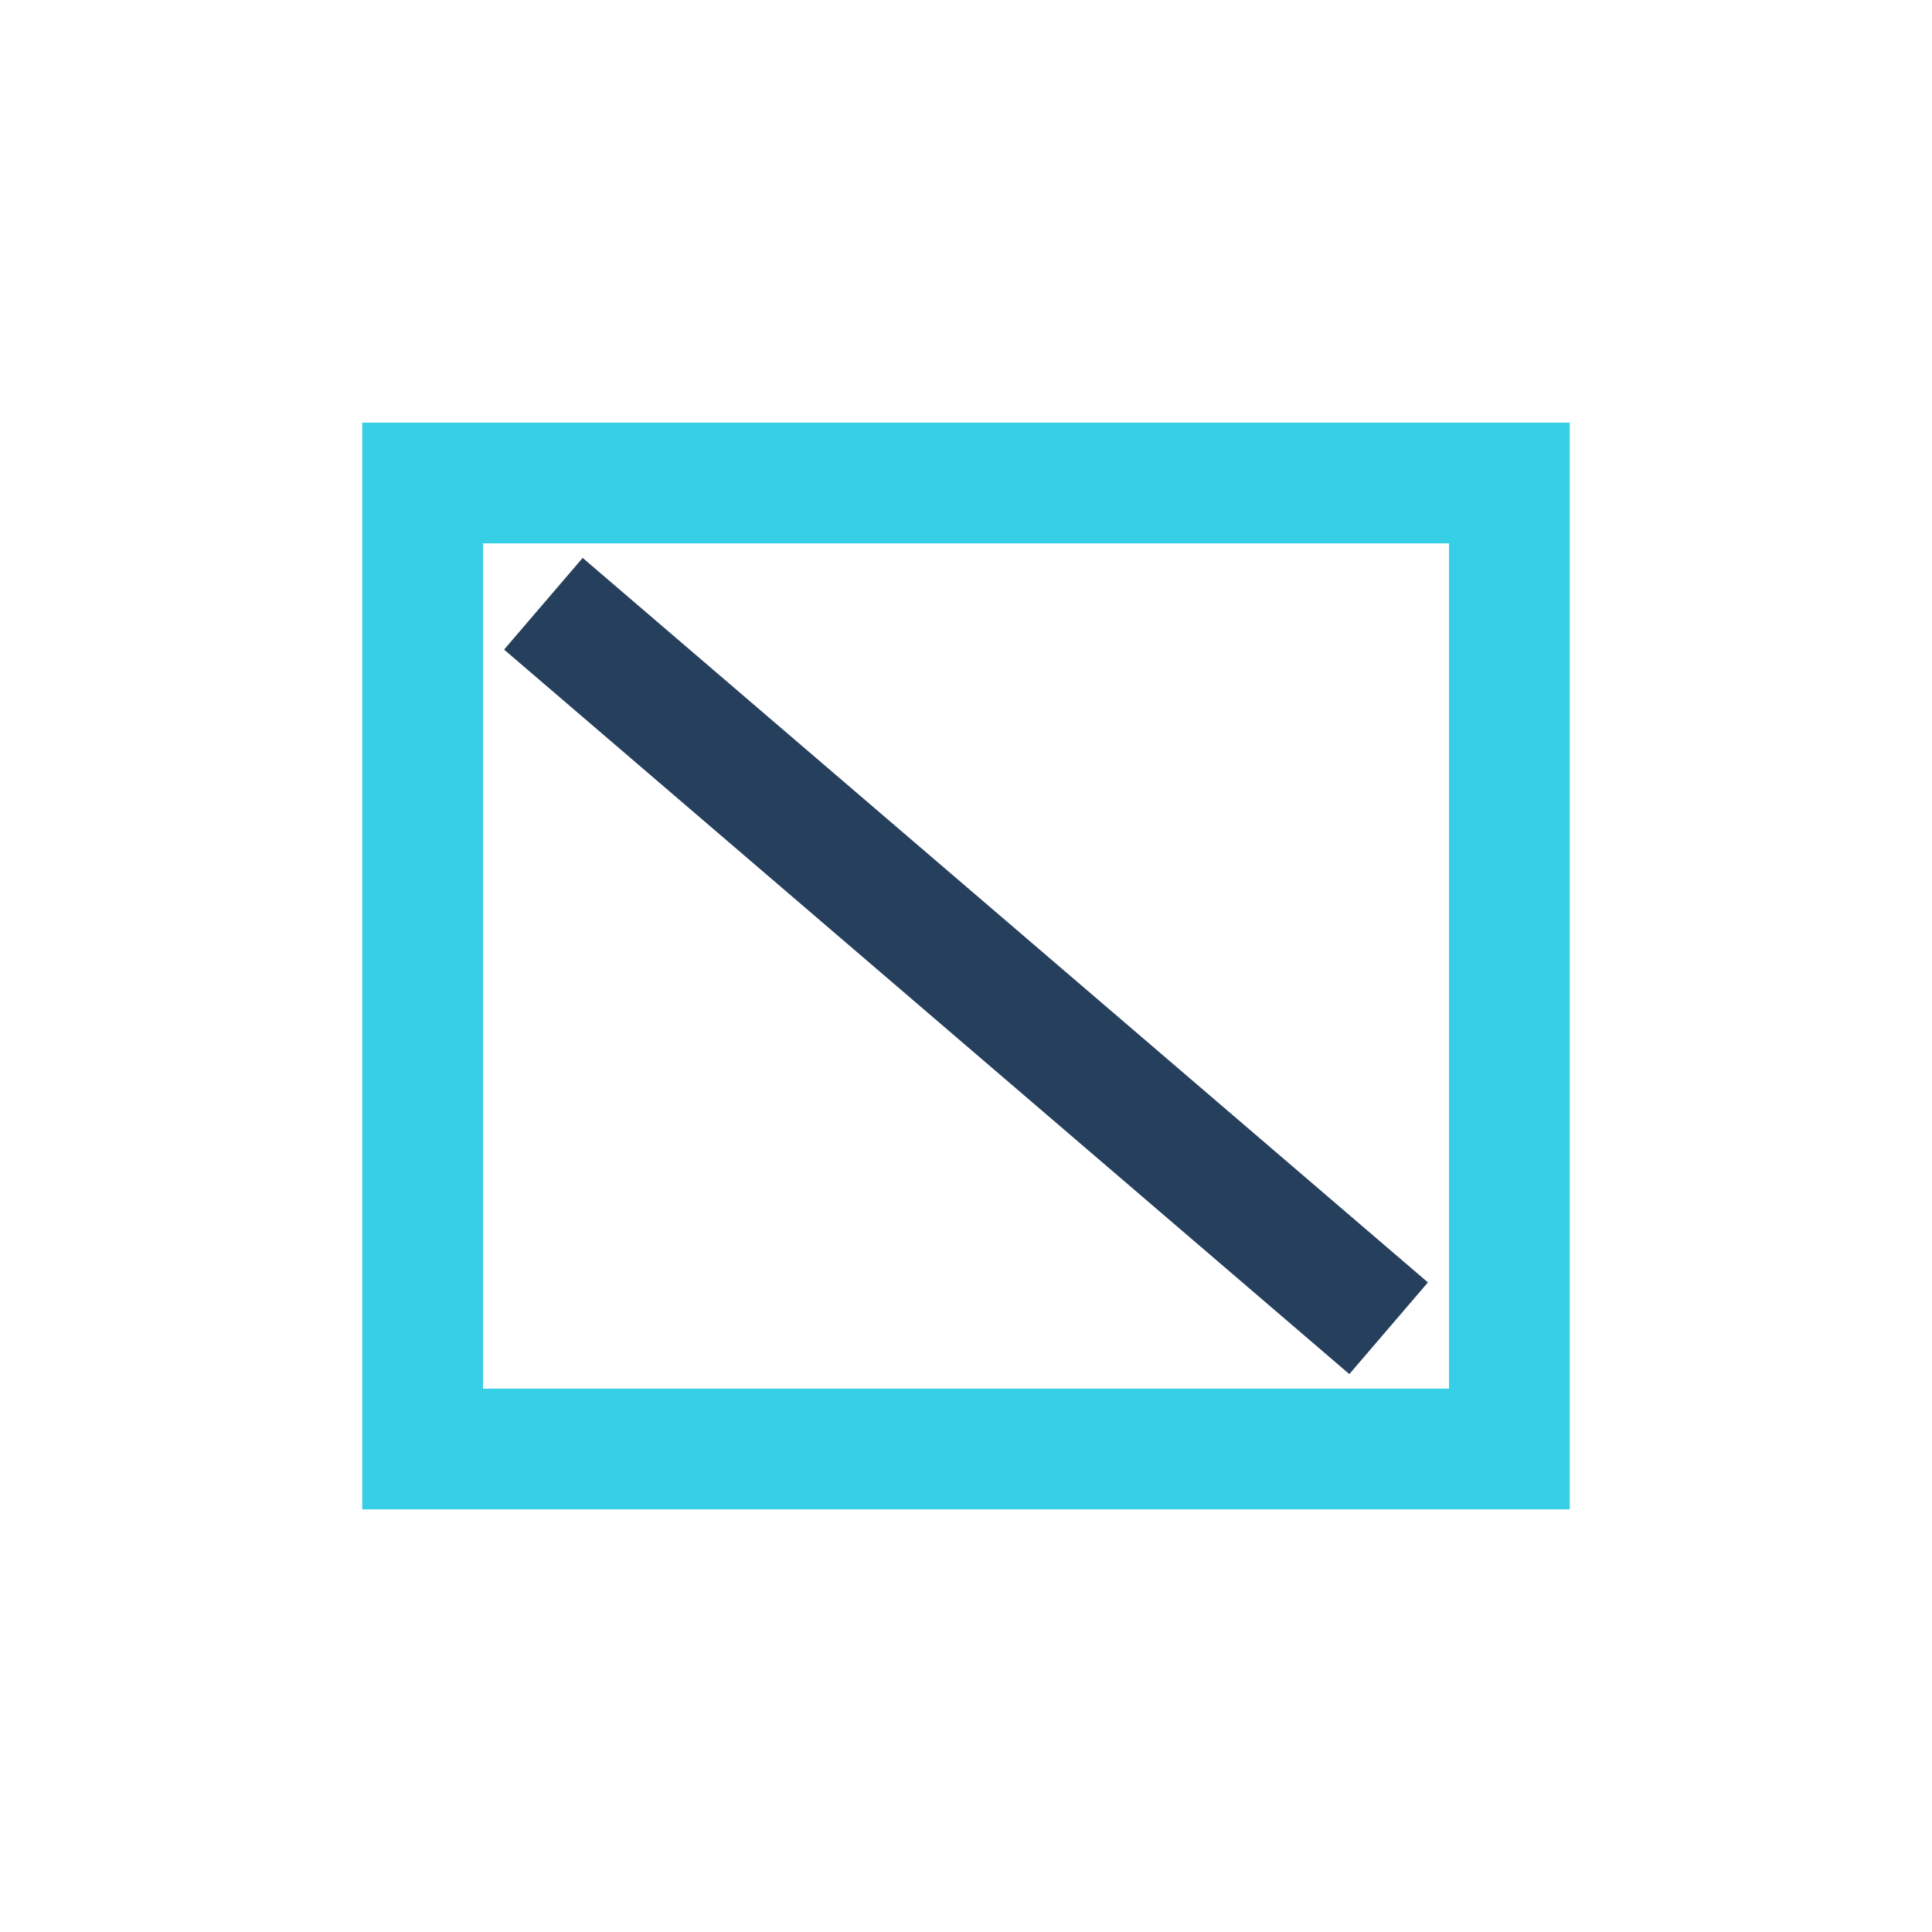
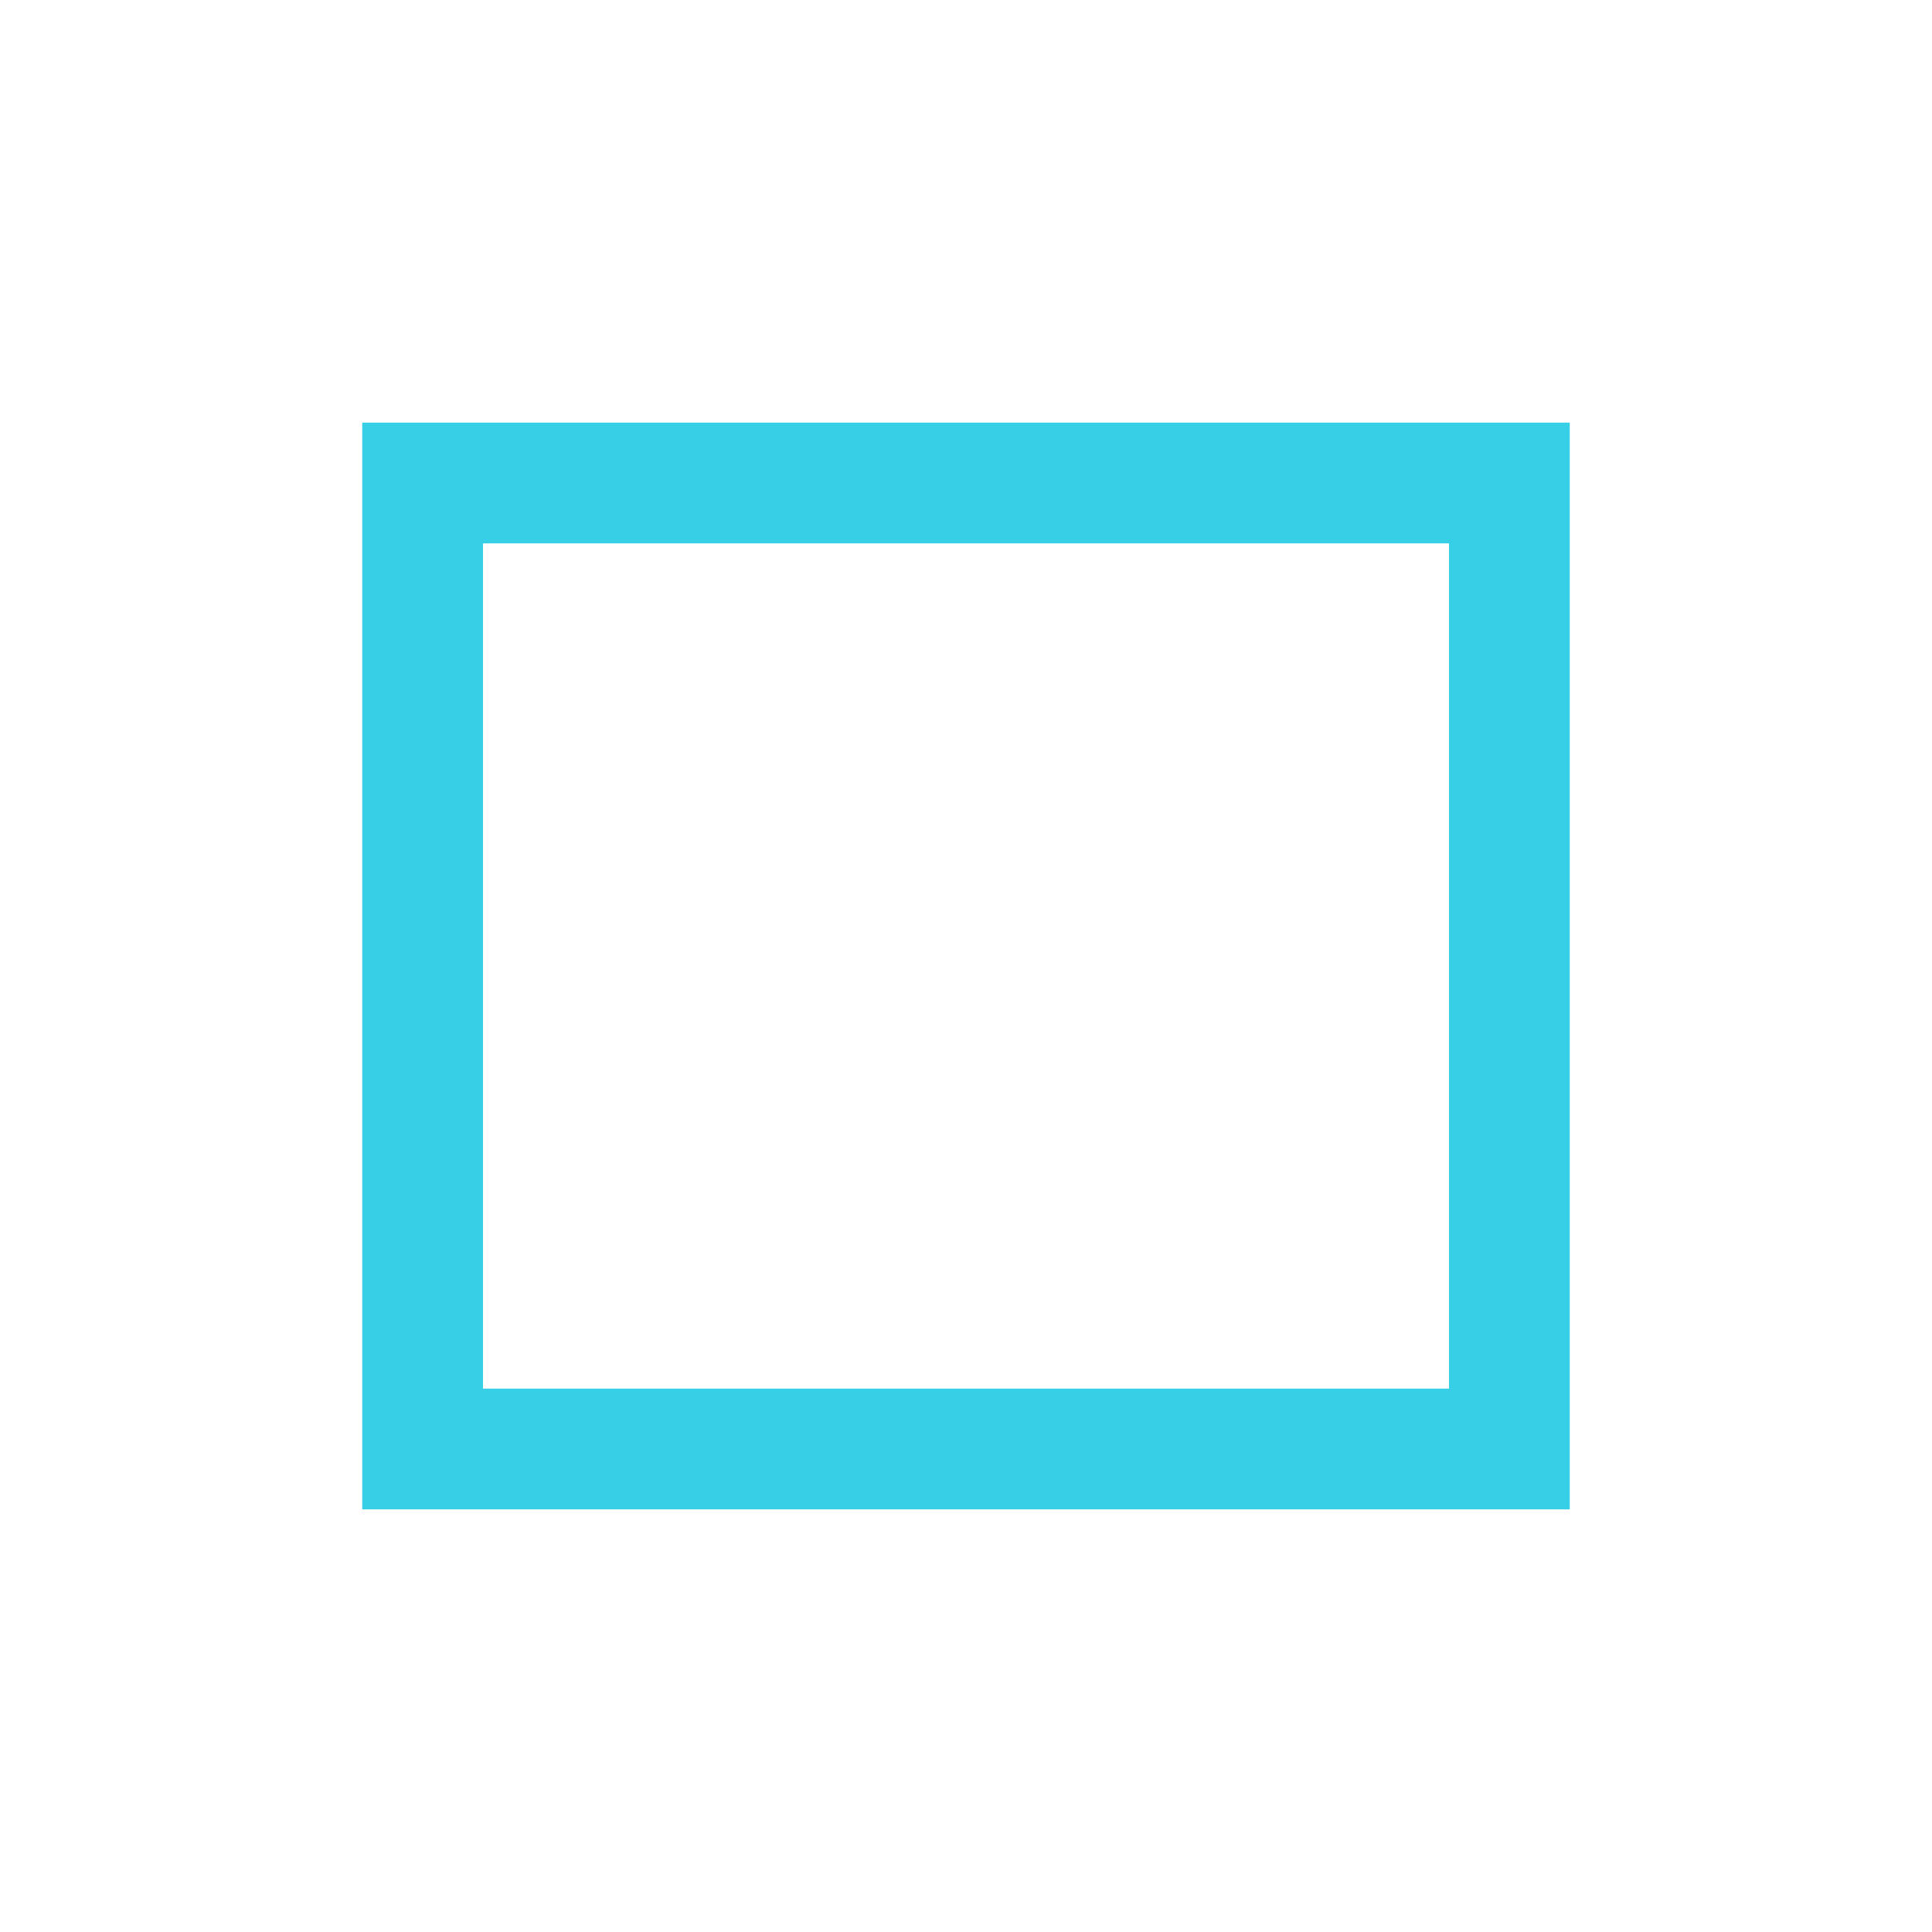
<svg xmlns="http://www.w3.org/2000/svg" width="32" height="32" viewBox="0 0 32 32">
  <rect x="7" y="8" width="18" height="16" fill="none" stroke="#37CFE6" stroke-width="2" />
-   <path d="M9 10l14 12" stroke="#253F5C" stroke-width="2" />
</svg>